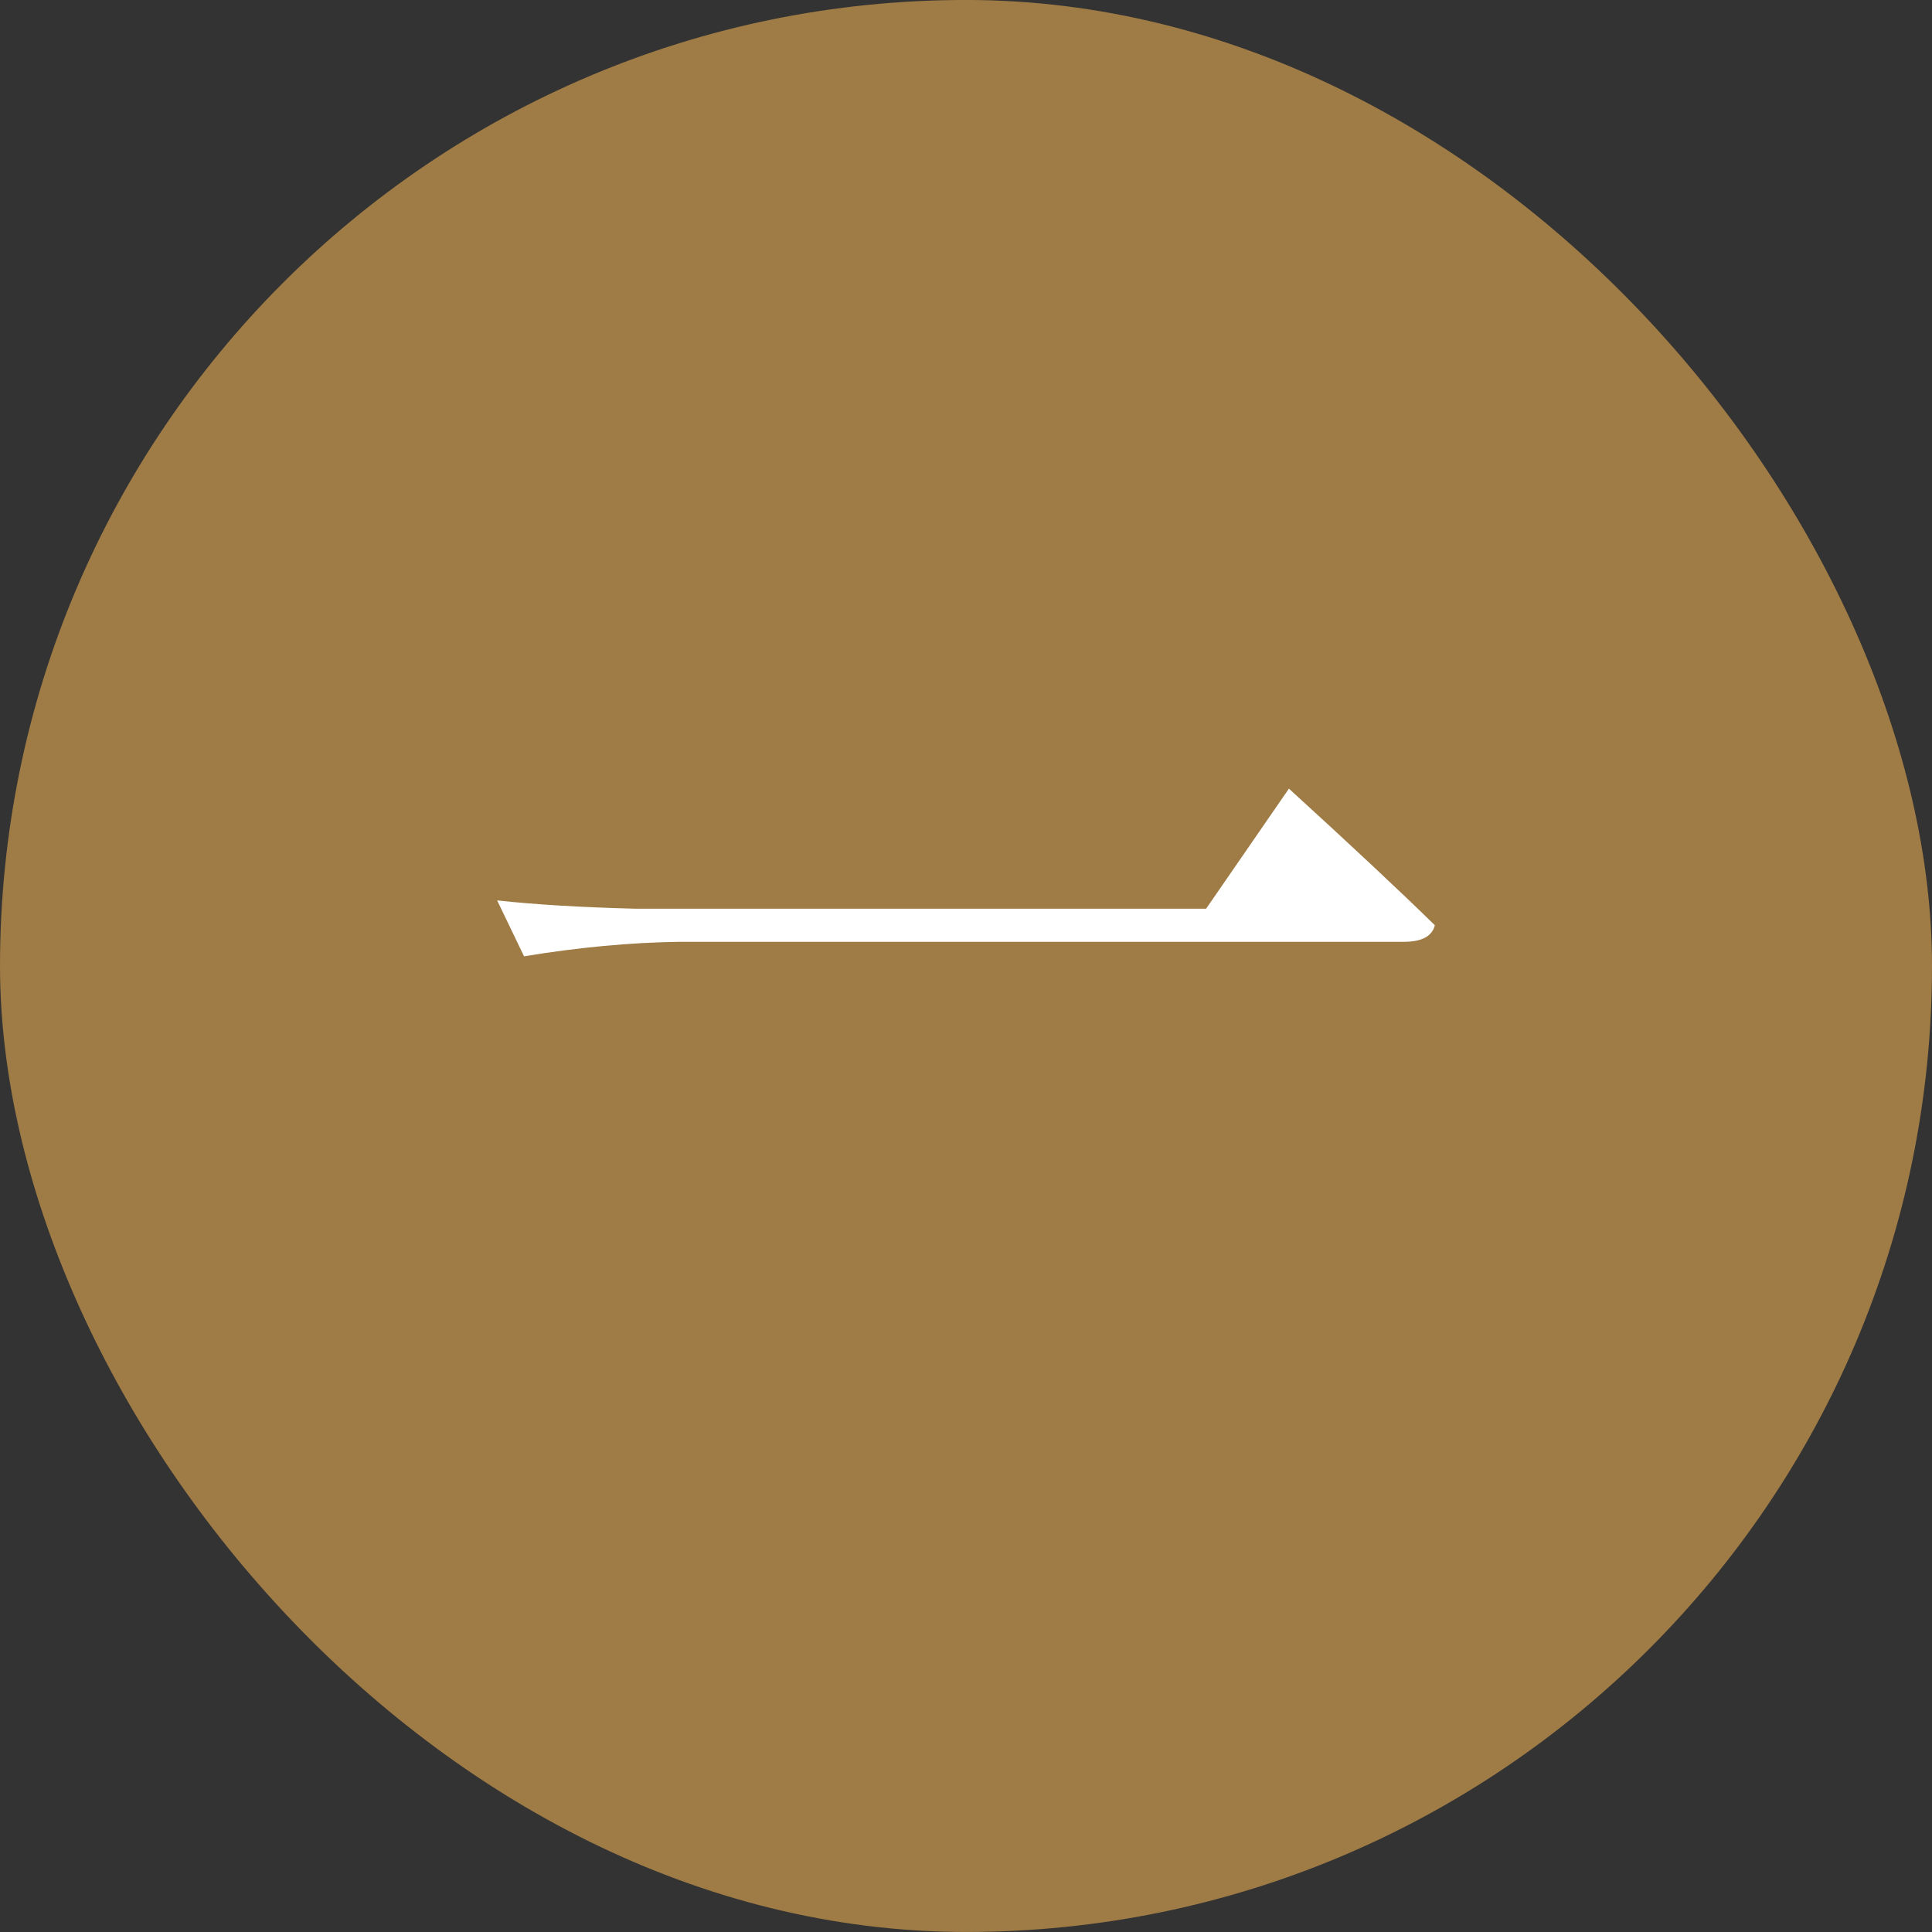
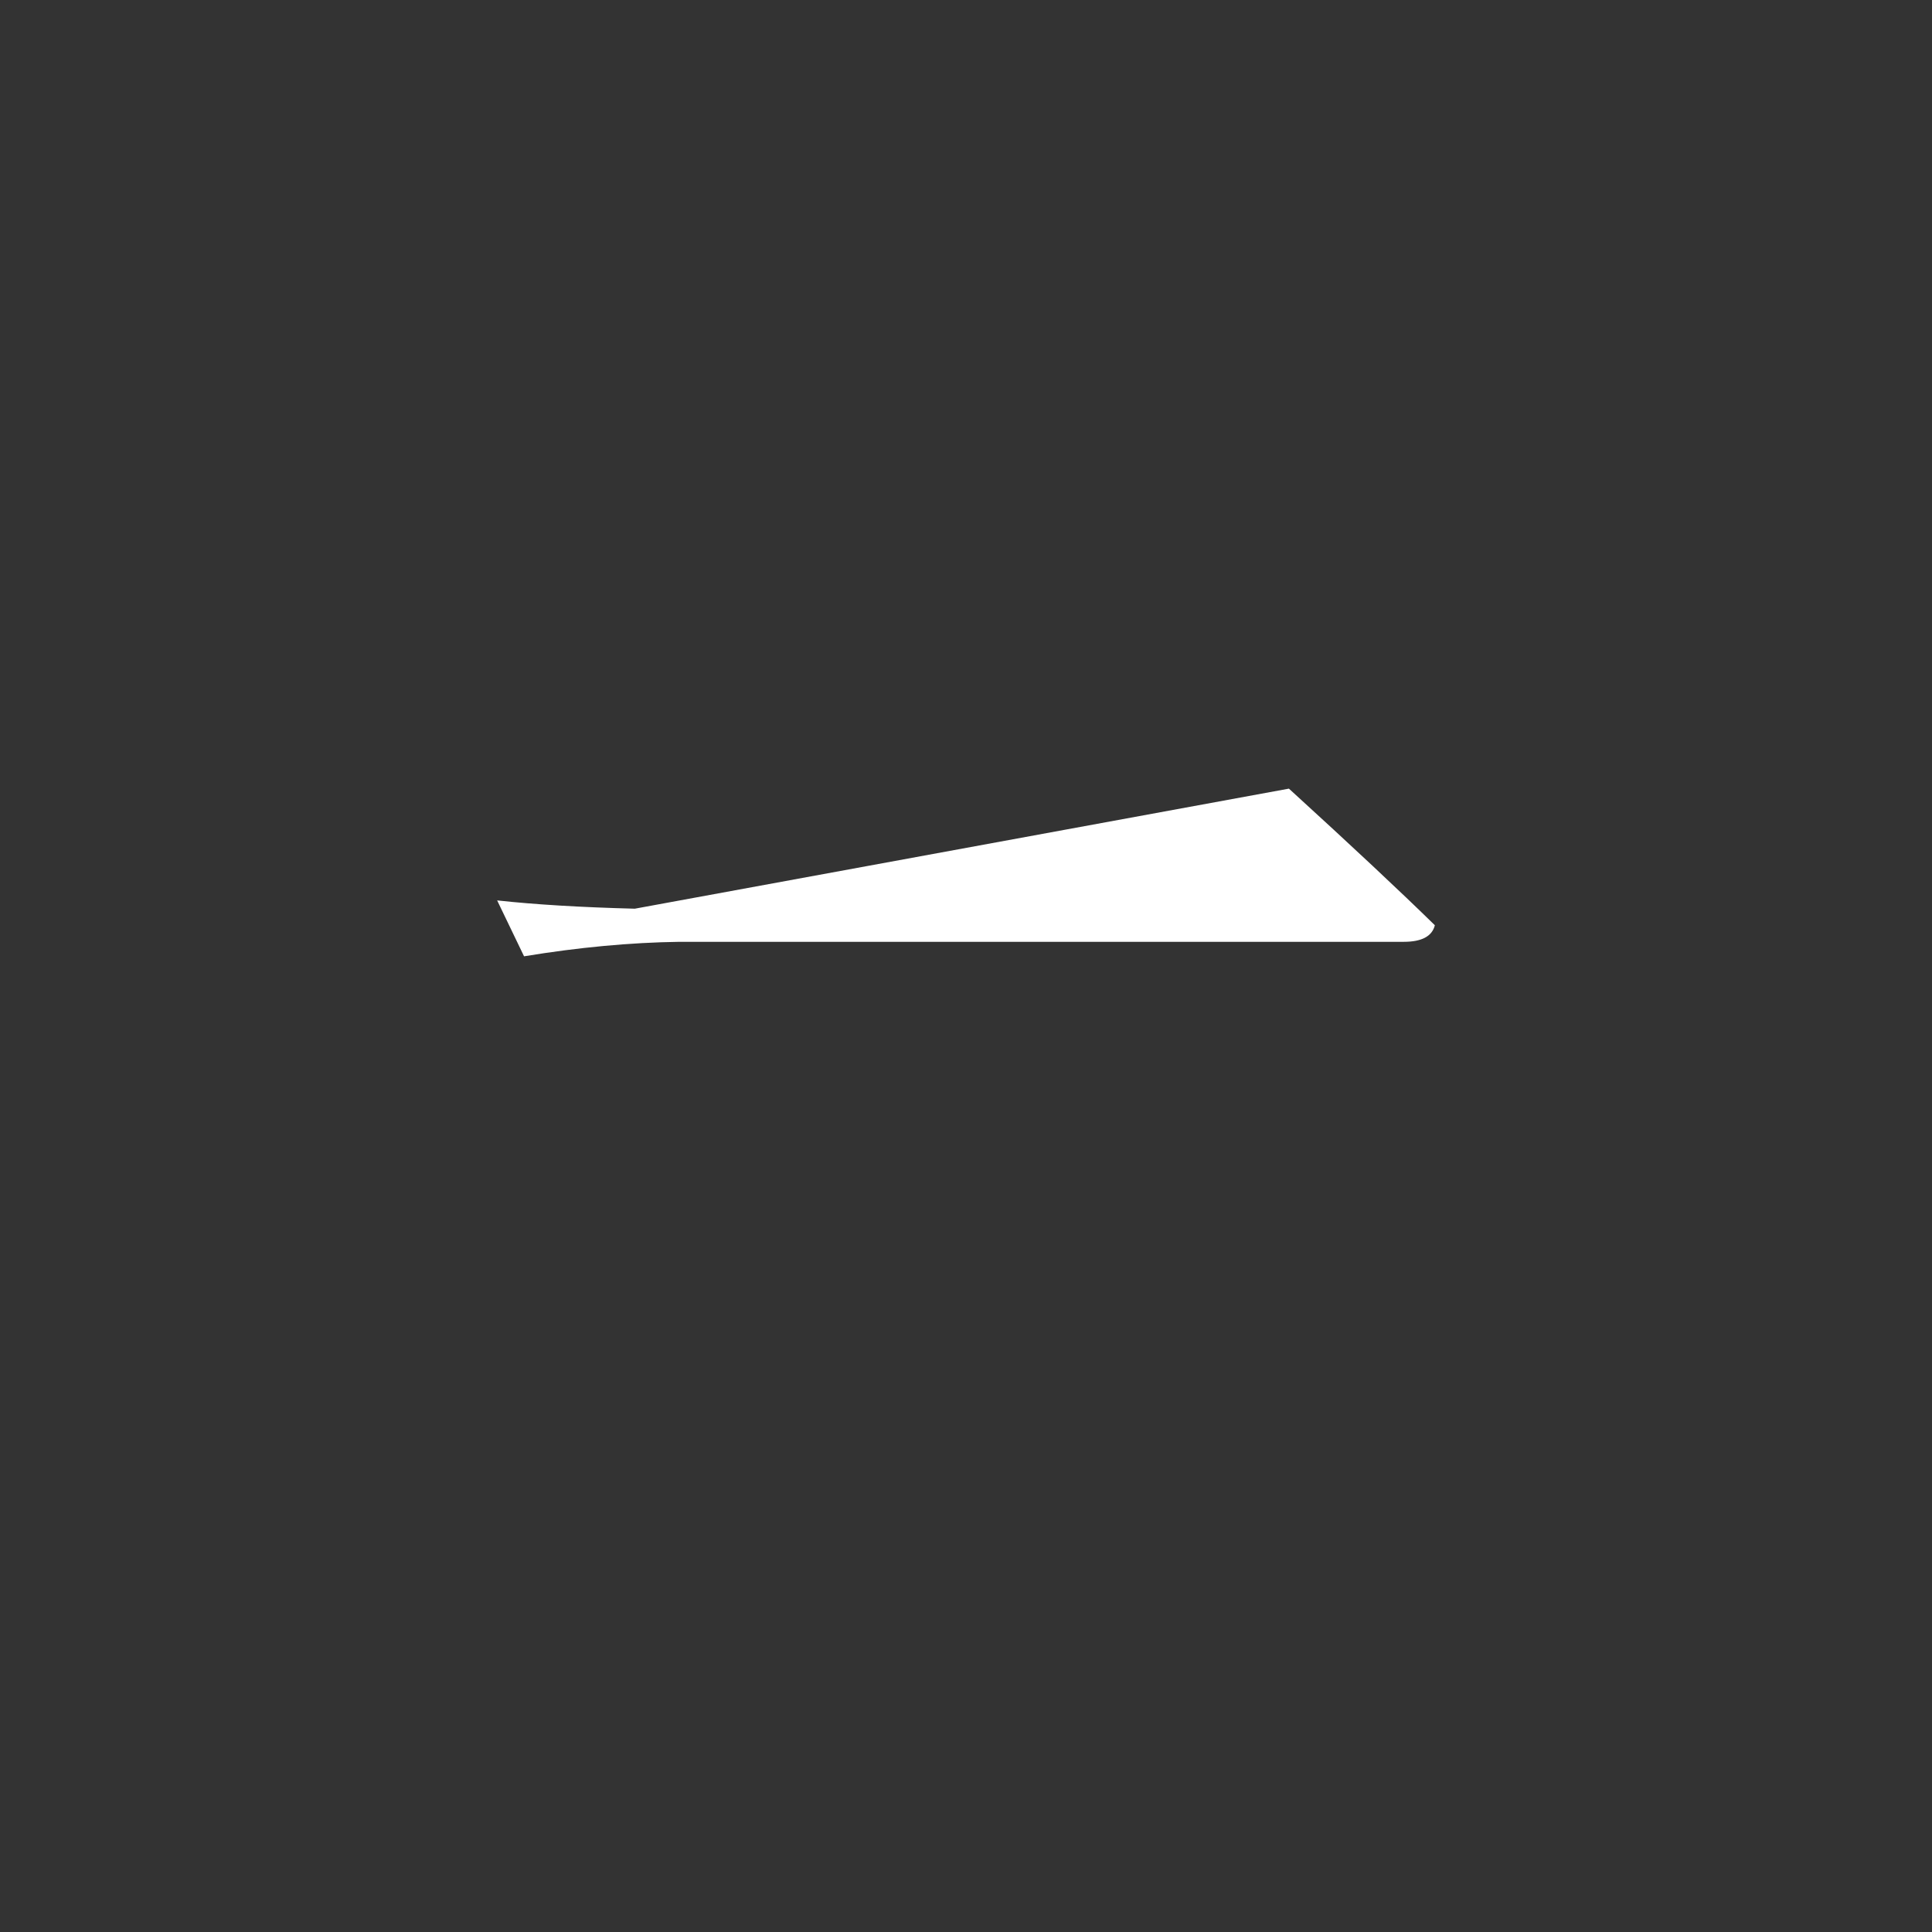
<svg xmlns="http://www.w3.org/2000/svg" width="56" height="56" viewBox="0 0 56 56" fill="none">
  <rect x="0" y="0" width="56" height="56" fill="#333333" stroke="none" />
-   <rect y="-0.001" width="56" height="56" rx="28" fill="#9F7B45" />
-   <path d="M19.69 27.299C18.27 27.319 16.77 27.459 15.19 27.719L14.41 26.099C15.51 26.219 16.84 26.299 18.4 26.339H34.96L37.36 22.859C39.18 24.519 40.59 25.839 41.59 26.819C41.51 27.139 41.21 27.299 40.69 27.299H19.69Z" fill="white" />
+   <path d="M19.69 27.299C18.27 27.319 16.77 27.459 15.19 27.719L14.41 26.099C15.51 26.219 16.84 26.299 18.4 26.339L37.36 22.859C39.18 24.519 40.59 25.839 41.59 26.819C41.51 27.139 41.21 27.299 40.69 27.299H19.69Z" fill="white" />
</svg>